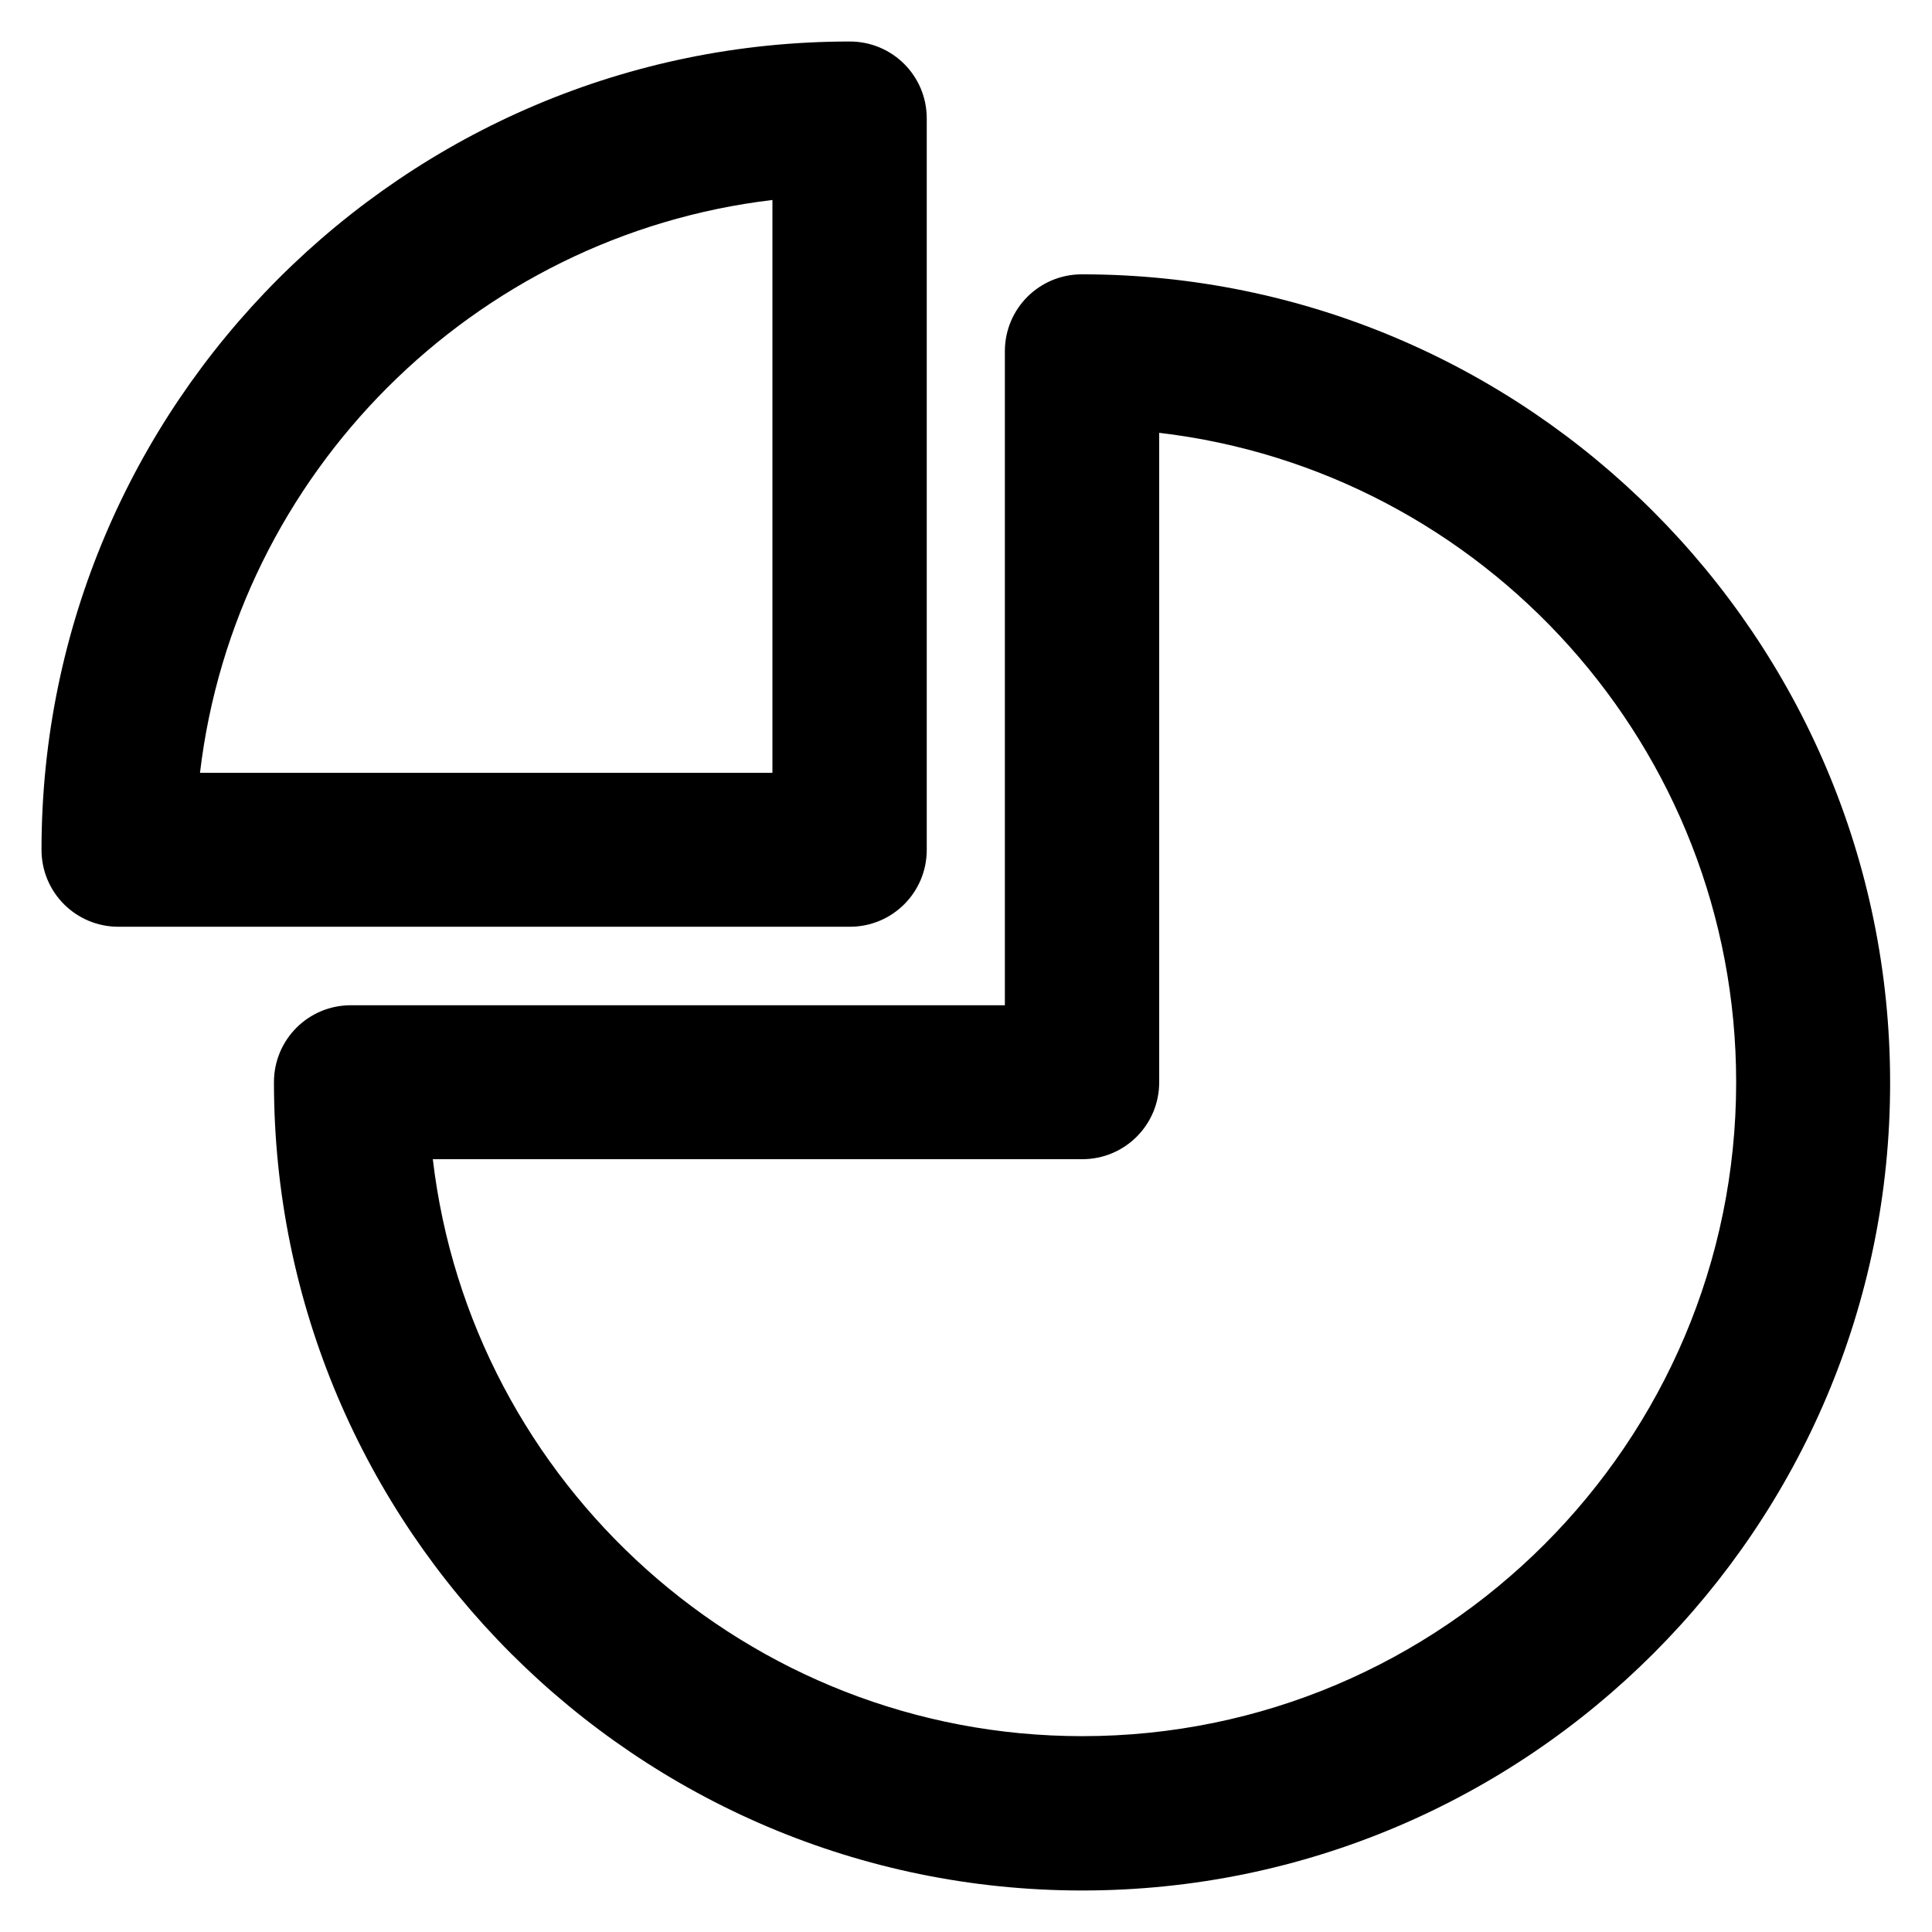
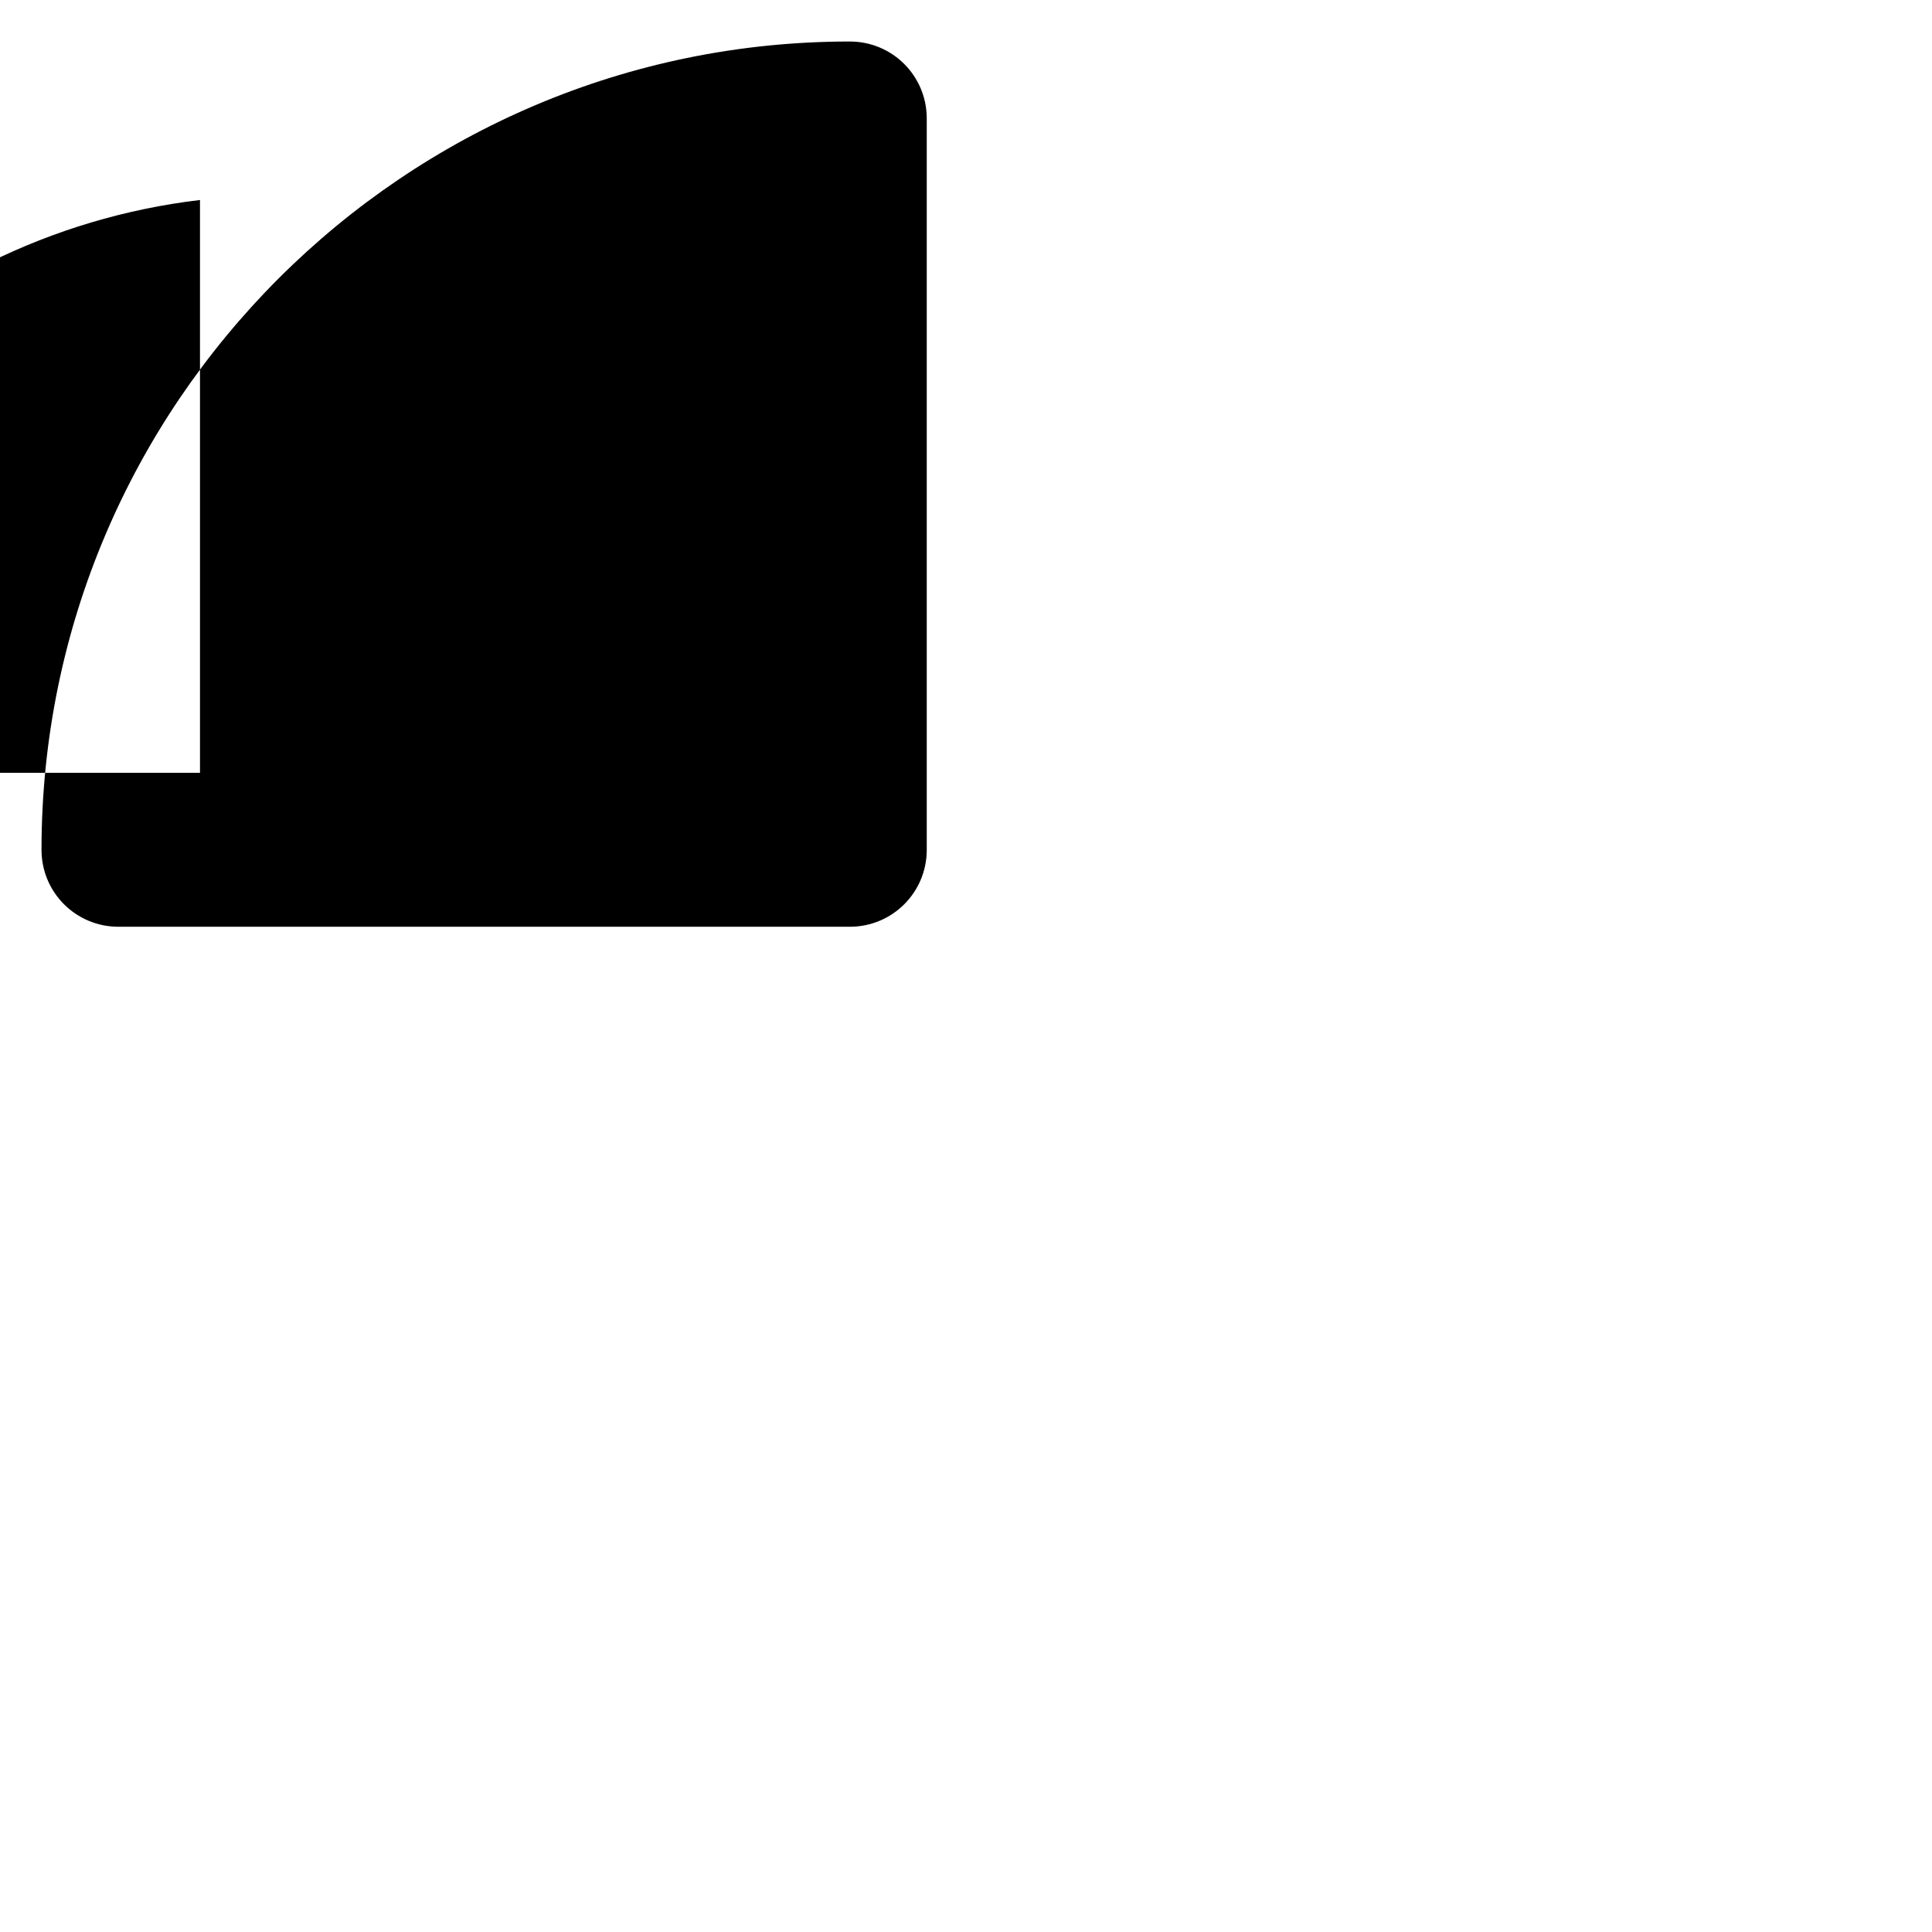
<svg xmlns="http://www.w3.org/2000/svg" fill="#000000" height="800px" width="800px" version="1.1" viewBox="0 0 512 512" enable-background="new 0 0 512 512">
  <g>
    <g>
      <g>
-         <path d="m286.8,501c-118.1,0-214.2-96.1-214.2-214.2 0-11.3 9.1-20.4 20.4-20.4h173.3v-173.3c0-11.3 9.1-20.4 20.4-20.4 118.1,0 214.2,96.1 214.2,214.2 0.1,118-96,214.1-214.1,214.1zm-172.1-193.8c10.1,86 83.5,152.9 172.1,152.9 95.6,0 173.3-77.8 173.3-173.3 0-88.7-66.9-162-152.9-172.1v172.1c0,11.3-9.1,20.4-20.4,20.4h-172.1z" />
-       </g>
+         </g>
      <g>
-         <path d="m225.2,245.6h-193.8c-11.3,0-20.4-9.1-20.4-20.4 0-118.1 96.1-214.2 214.2-214.2 11.3,0 20.4,9.1 20.4,20.4v193.8c0,11.3-9.1,20.4-20.4,20.4zm-172.2-40.8h151.7v-151.8c-79.2,9.4-142.3,72.5-151.7,151.8z" />
+         <path d="m225.2,245.6h-193.8c-11.3,0-20.4-9.1-20.4-20.4 0-118.1 96.1-214.2 214.2-214.2 11.3,0 20.4,9.1 20.4,20.4v193.8c0,11.3-9.1,20.4-20.4,20.4zm-172.2-40.8v-151.8c-79.2,9.4-142.3,72.5-151.7,151.8z" />
      </g>
    </g>
  </g>
</svg>